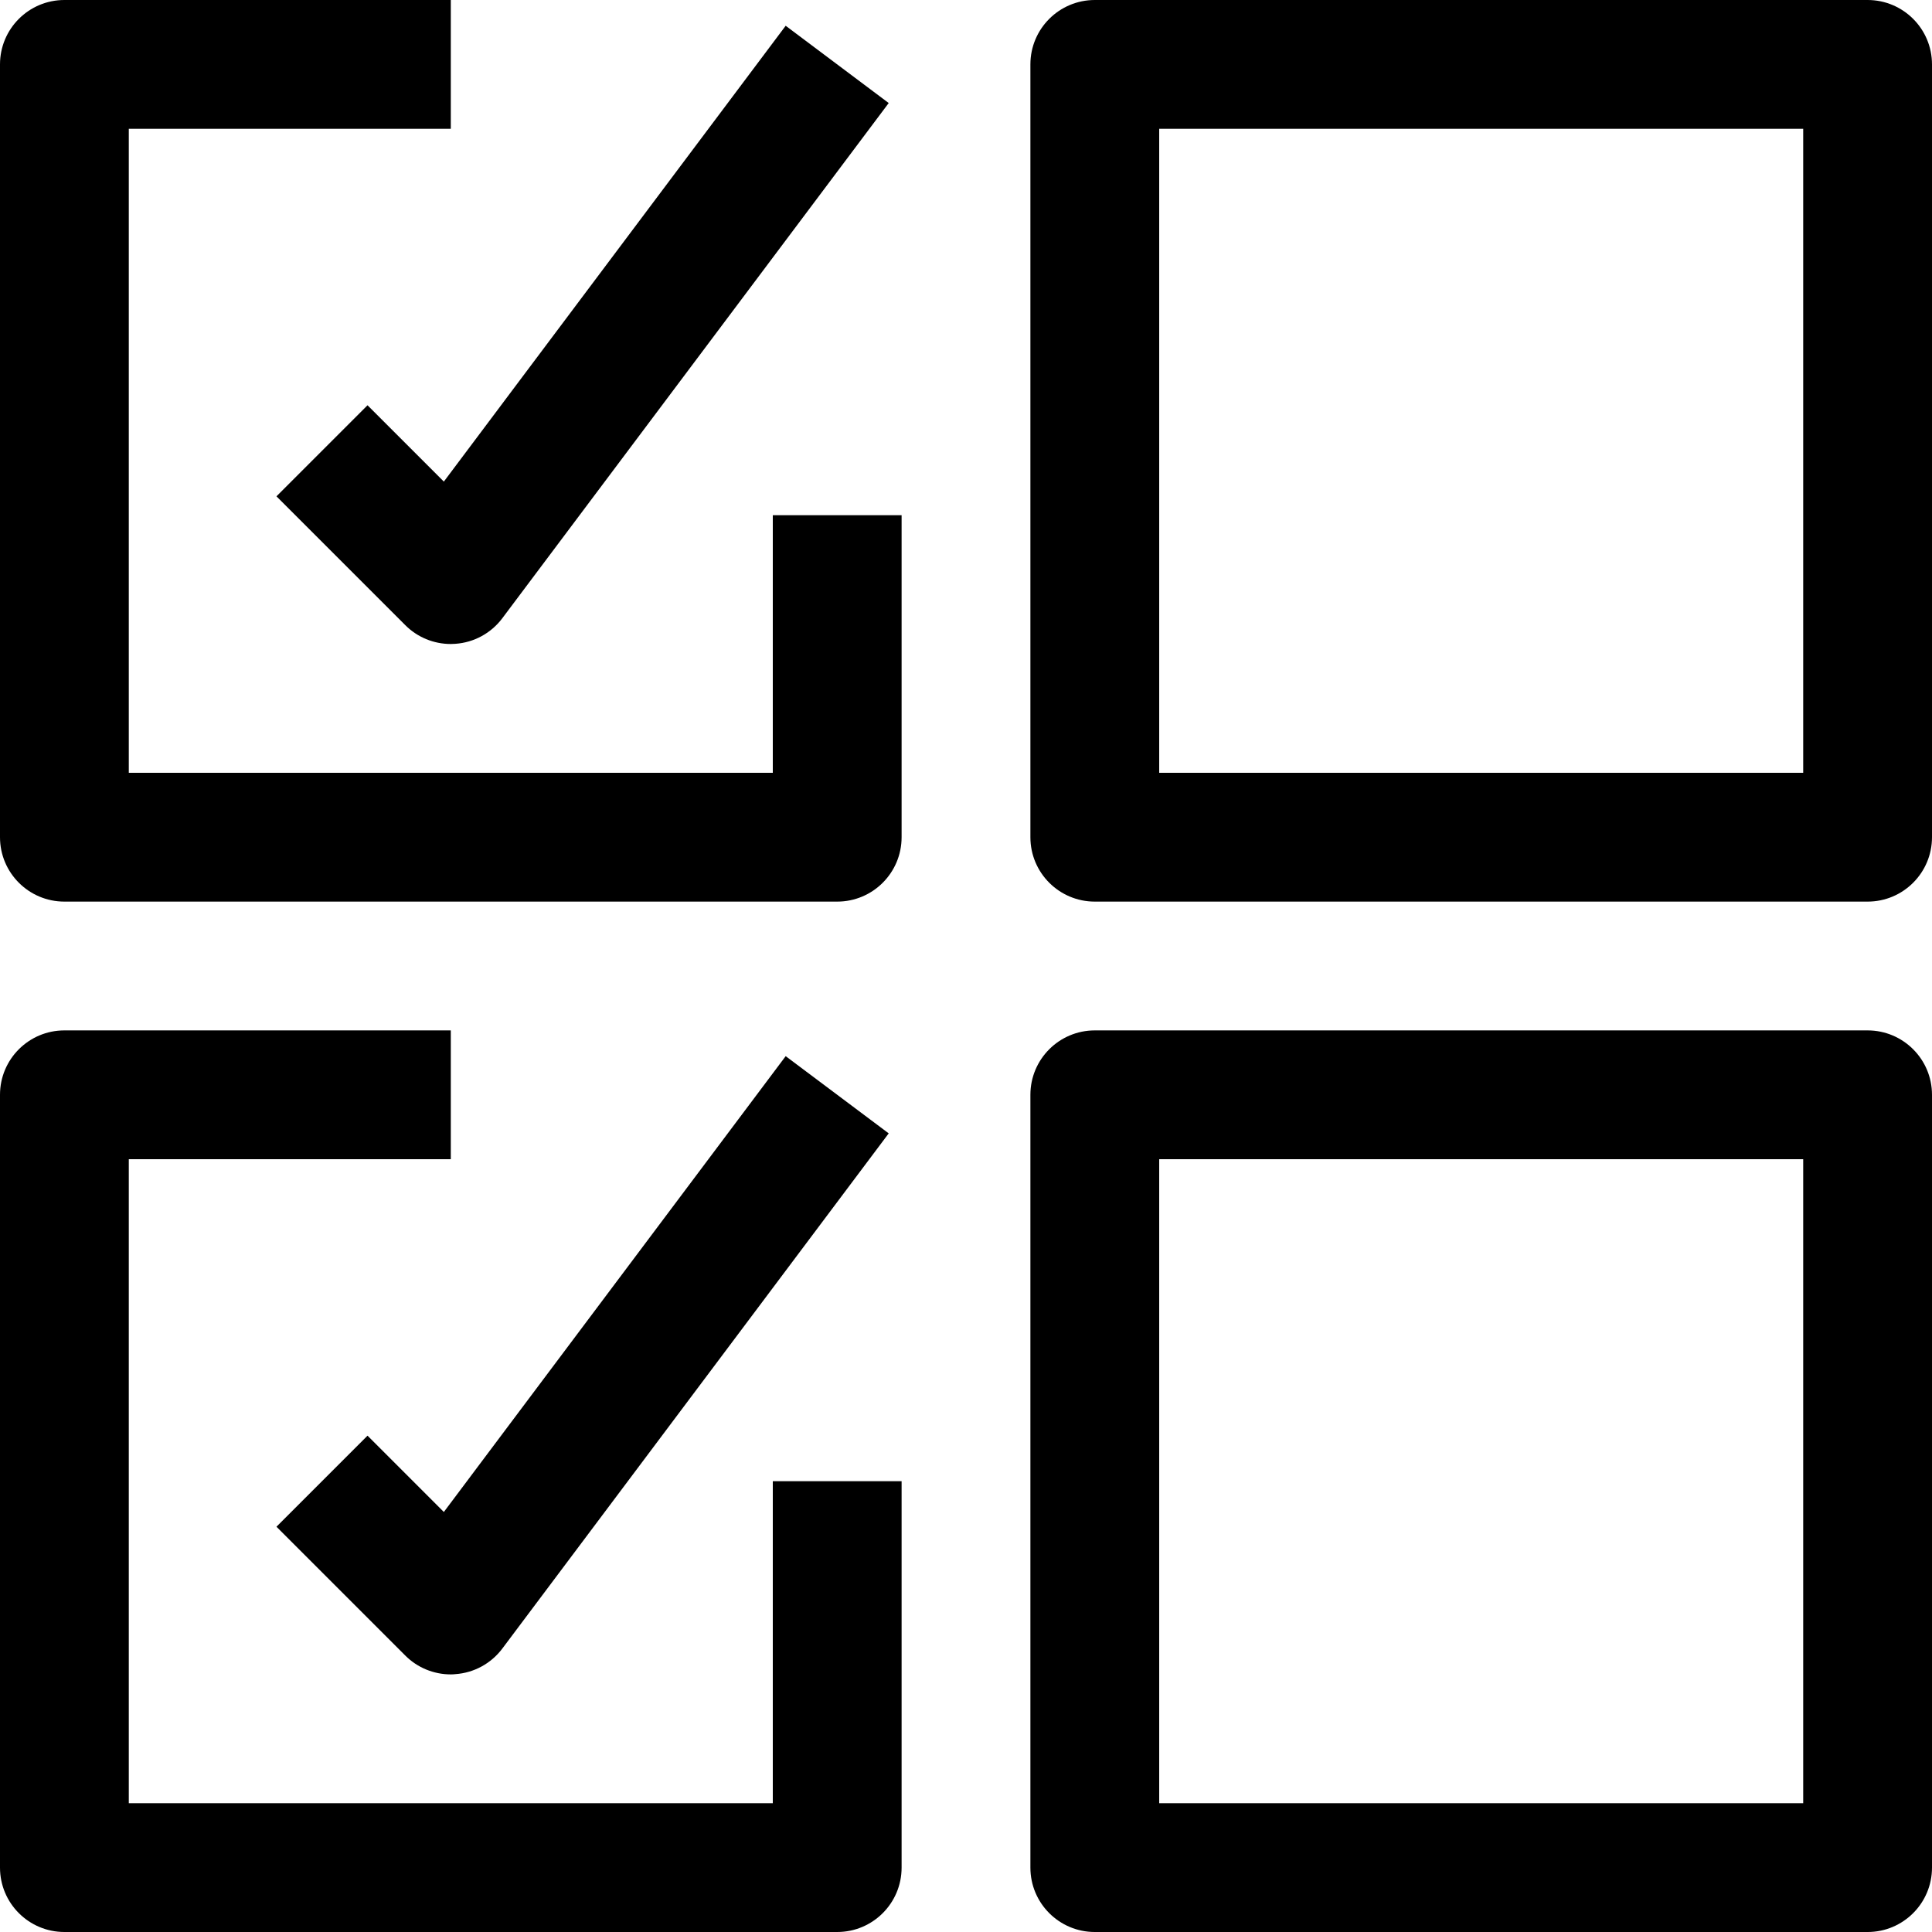
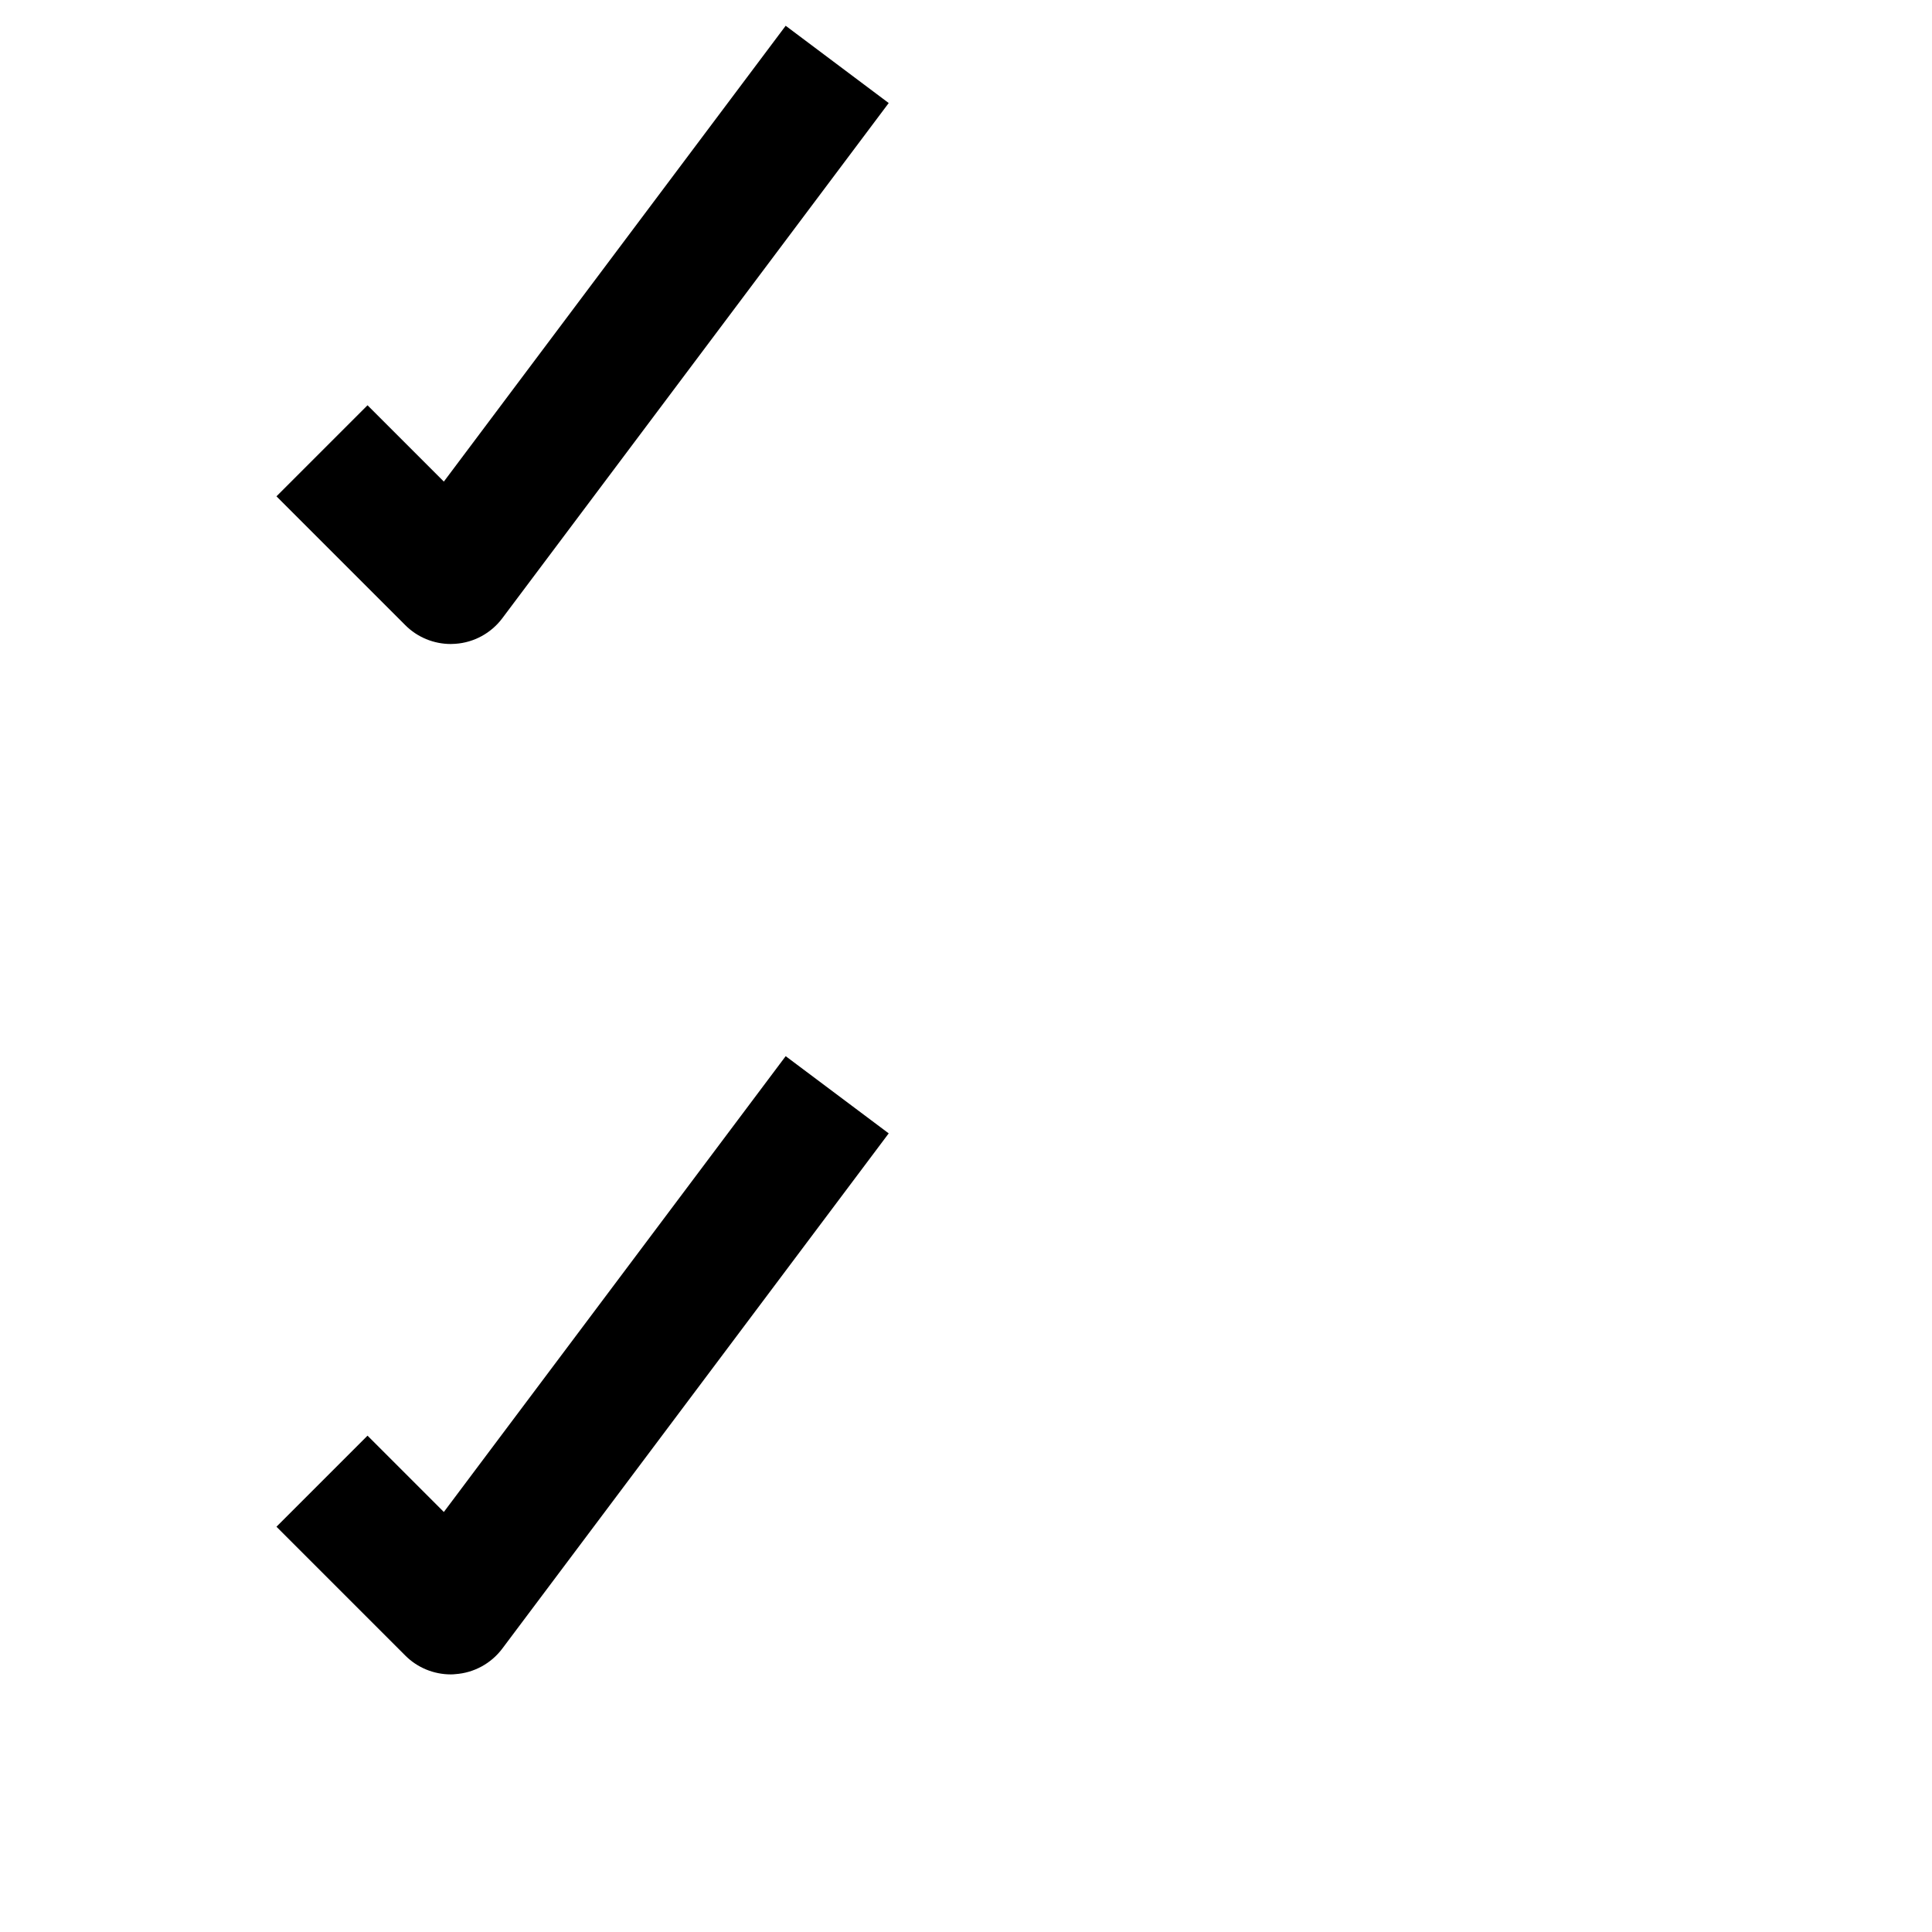
<svg xmlns="http://www.w3.org/2000/svg" version="1.1" id="Layer_1" x="0px" y="0px" viewBox="0 0 512 512" style="enable-background:new 0 0 512 512;" xml:space="preserve">
  <g>
    <g>
-       <path d="M204.8,136.533V204.8H34.133V34.133h85.333V0h-102.4C7.646,0,0,7.629,0,17.067v204.8c0,9.438,7.646,17.067,17.067,17.067    h204.8c9.421,0,17.067-7.629,17.067-17.067v-85.333H204.8z" />
-     </g>
+       </g>
  </g>
  <g>
    <g>
-       <path d="M494.933,0h-204.8c-9.421,0-17.067,7.629-17.067,17.067v204.8c0,9.438,7.646,17.067,17.067,17.067h204.8    c9.421,0,17.067-7.629,17.067-17.067v-204.8C512,7.629,504.354,0,494.933,0z M477.867,204.8H307.2V34.133h170.667V204.8z" />
-     </g>
+       </g>
  </g>
  <g>
    <g>
-       <path d="M204.8,392.533v85.333H34.133V307.2h85.333v-34.133h-102.4C7.646,273.067,0,280.695,0,290.133v204.8    C0,504.371,7.646,512,17.067,512h204.8c9.421,0,17.067-7.629,17.067-17.067v-102.4H204.8z" />
-     </g>
+       </g>
  </g>
  <g>
    <g>
-       <path d="M494.933,273.067h-204.8c-9.421,0-17.067,7.629-17.067,17.067v204.8c0,9.438,7.646,17.067,17.067,17.067h204.8    c9.421,0,17.067-7.629,17.067-17.067v-204.8C512,280.695,504.354,273.067,494.933,273.067z M477.867,477.867H307.2V307.2h170.667    V477.867z" />
-     </g>
+       </g>
  </g>
  <g>
    <g>
      <path d="M208.213,6.827l-90.59,120.798l-20.224-20.224l-24.132,24.132l34.133,34.133c3.209,3.226,7.561,5.001,12.066,5.001    c0.393,0,0.802-0.017,1.212-0.051c4.932-0.341,9.472-2.816,12.442-6.775l102.4-136.533L208.213,6.827z" />
    </g>
  </g>
  <g>
    <g>
      <path d="M208.213,279.893l-90.59,120.798l-20.224-20.224l-24.132,24.132l34.133,34.133c3.209,3.226,7.561,5,12.066,5    c0.393,0,0.802-0.017,1.212-0.068c4.932-0.341,9.472-2.816,12.442-6.775l102.4-136.533L208.213,279.893z" />
    </g>
  </g>
  <g>
</g>
  <g>
</g>
  <g>
</g>
  <g>
</g>
  <g>
</g>
  <g>
</g>
  <g>
</g>
  <g>
</g>
  <g>
</g>
  <g>
</g>
  <g>
</g>
  <g>
</g>
  <g>
</g>
  <g>
</g>
  <g>
</g>
</svg>